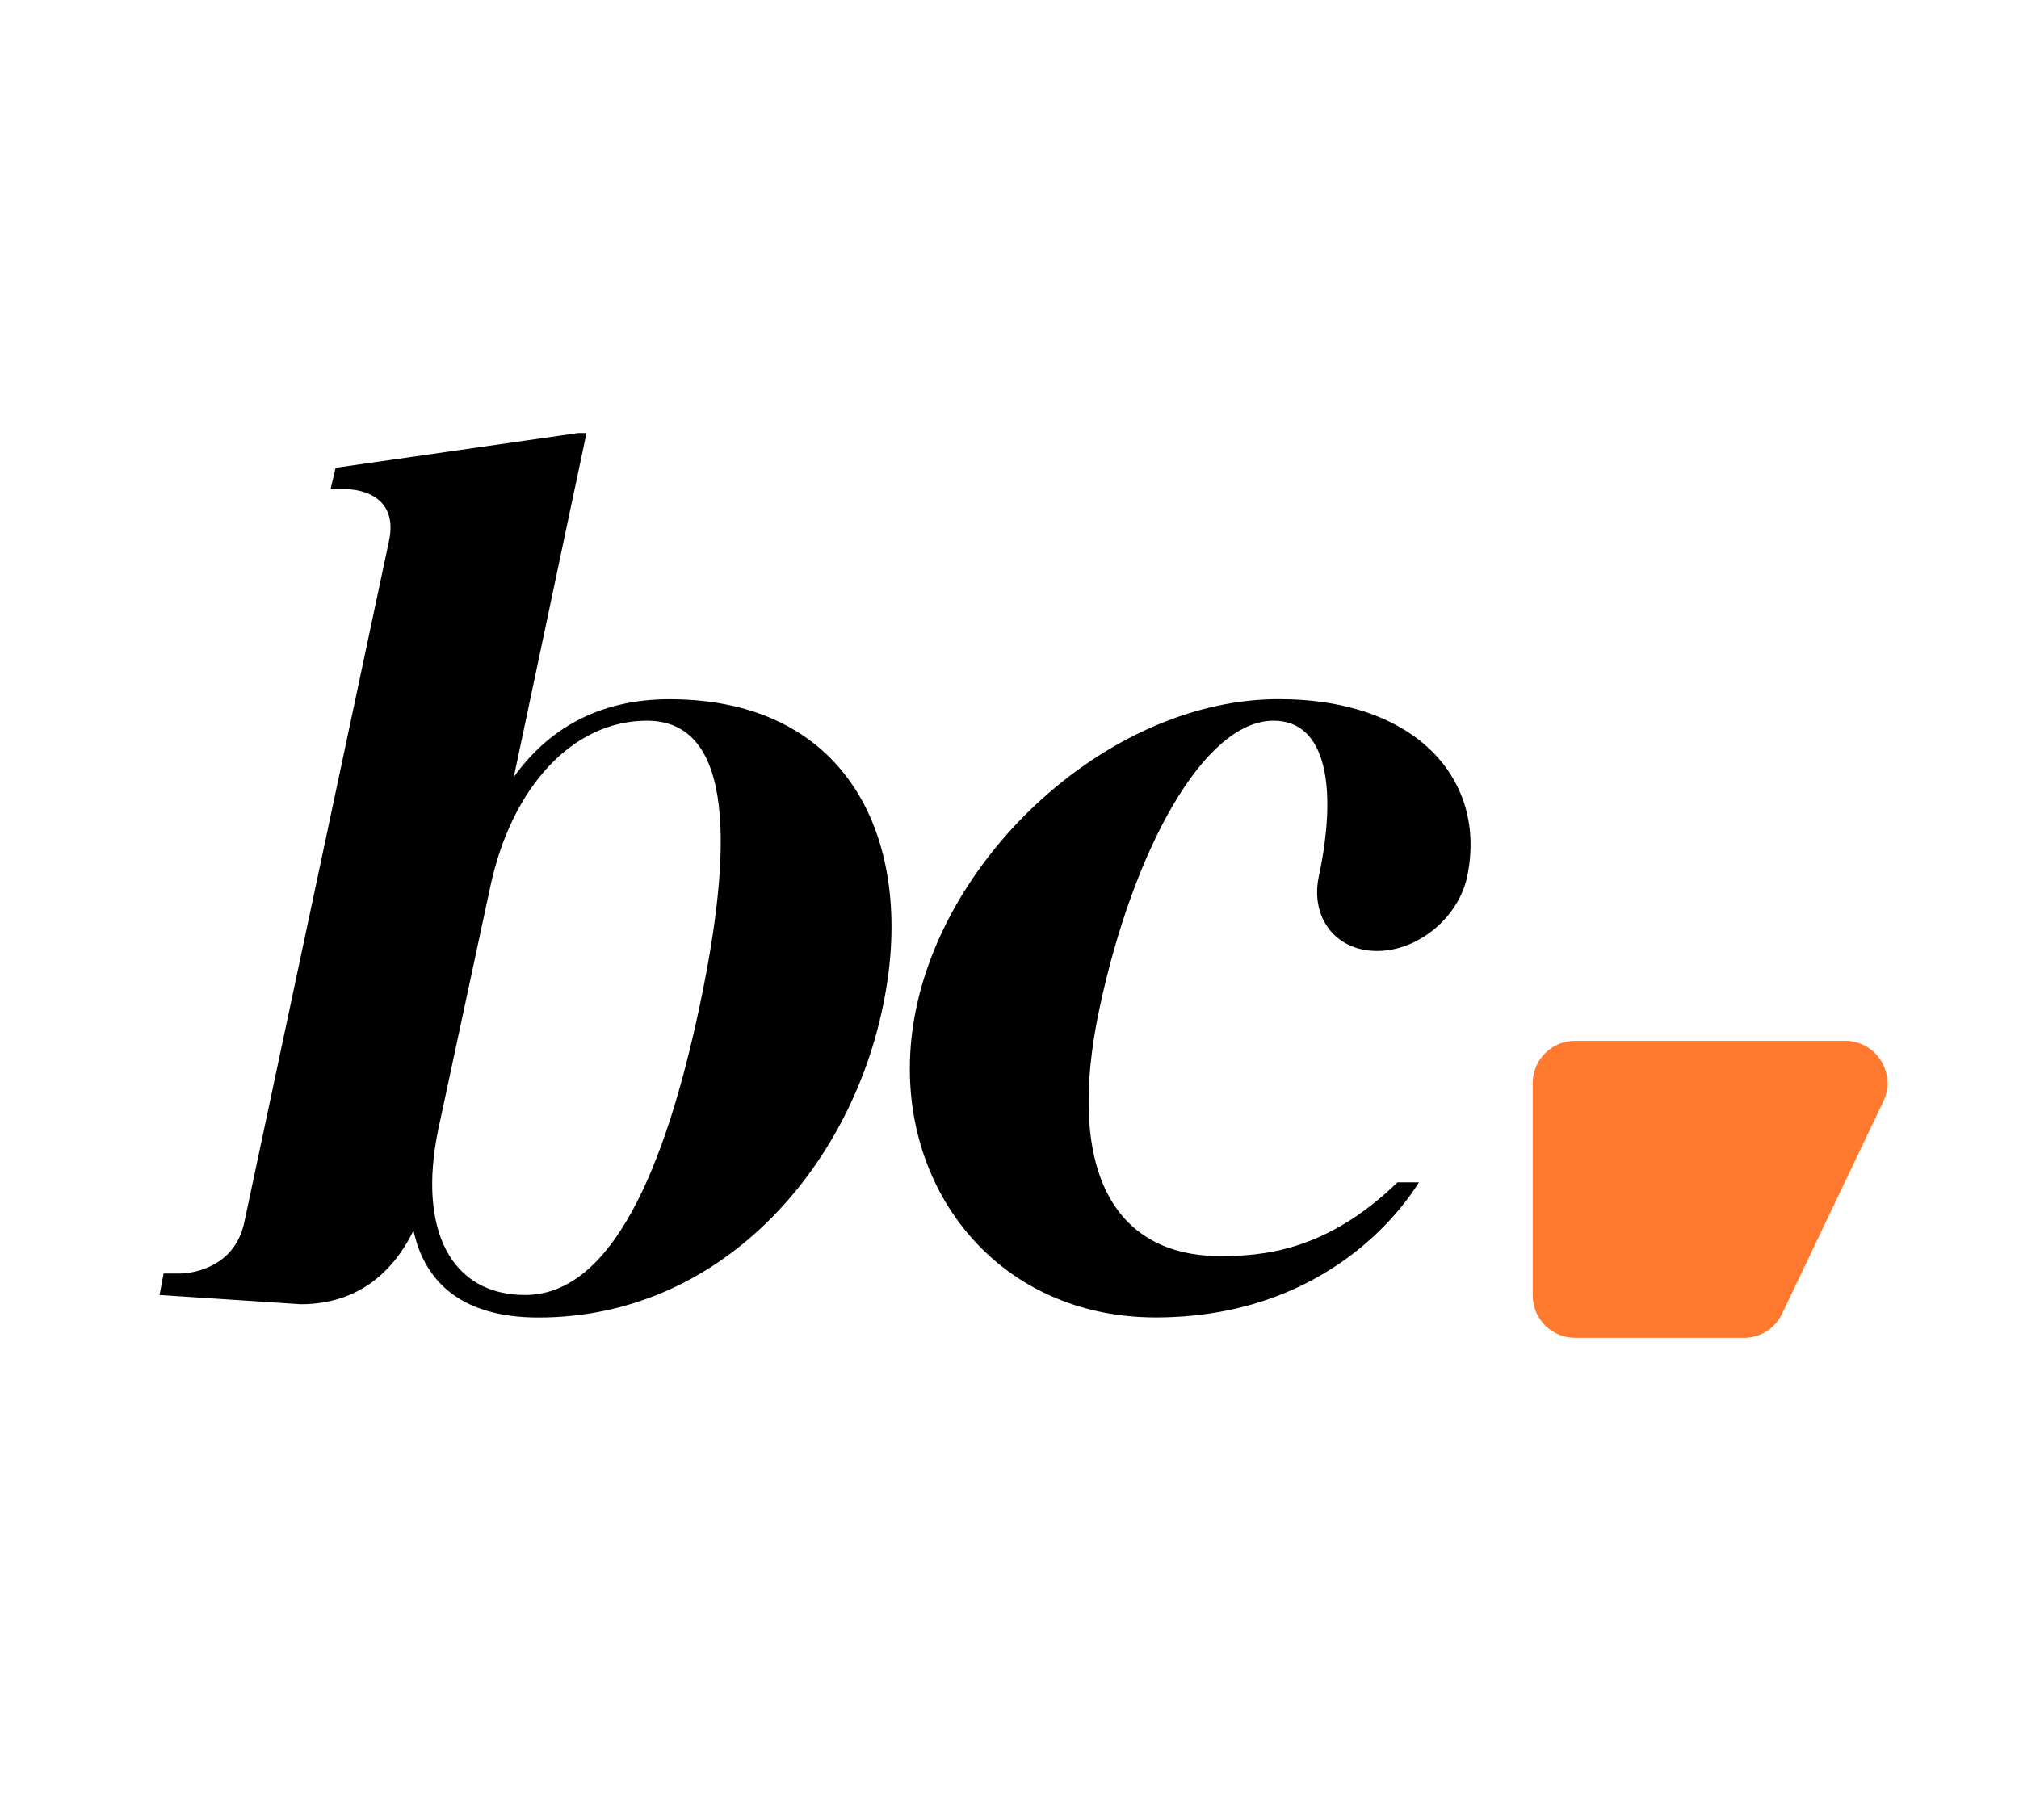
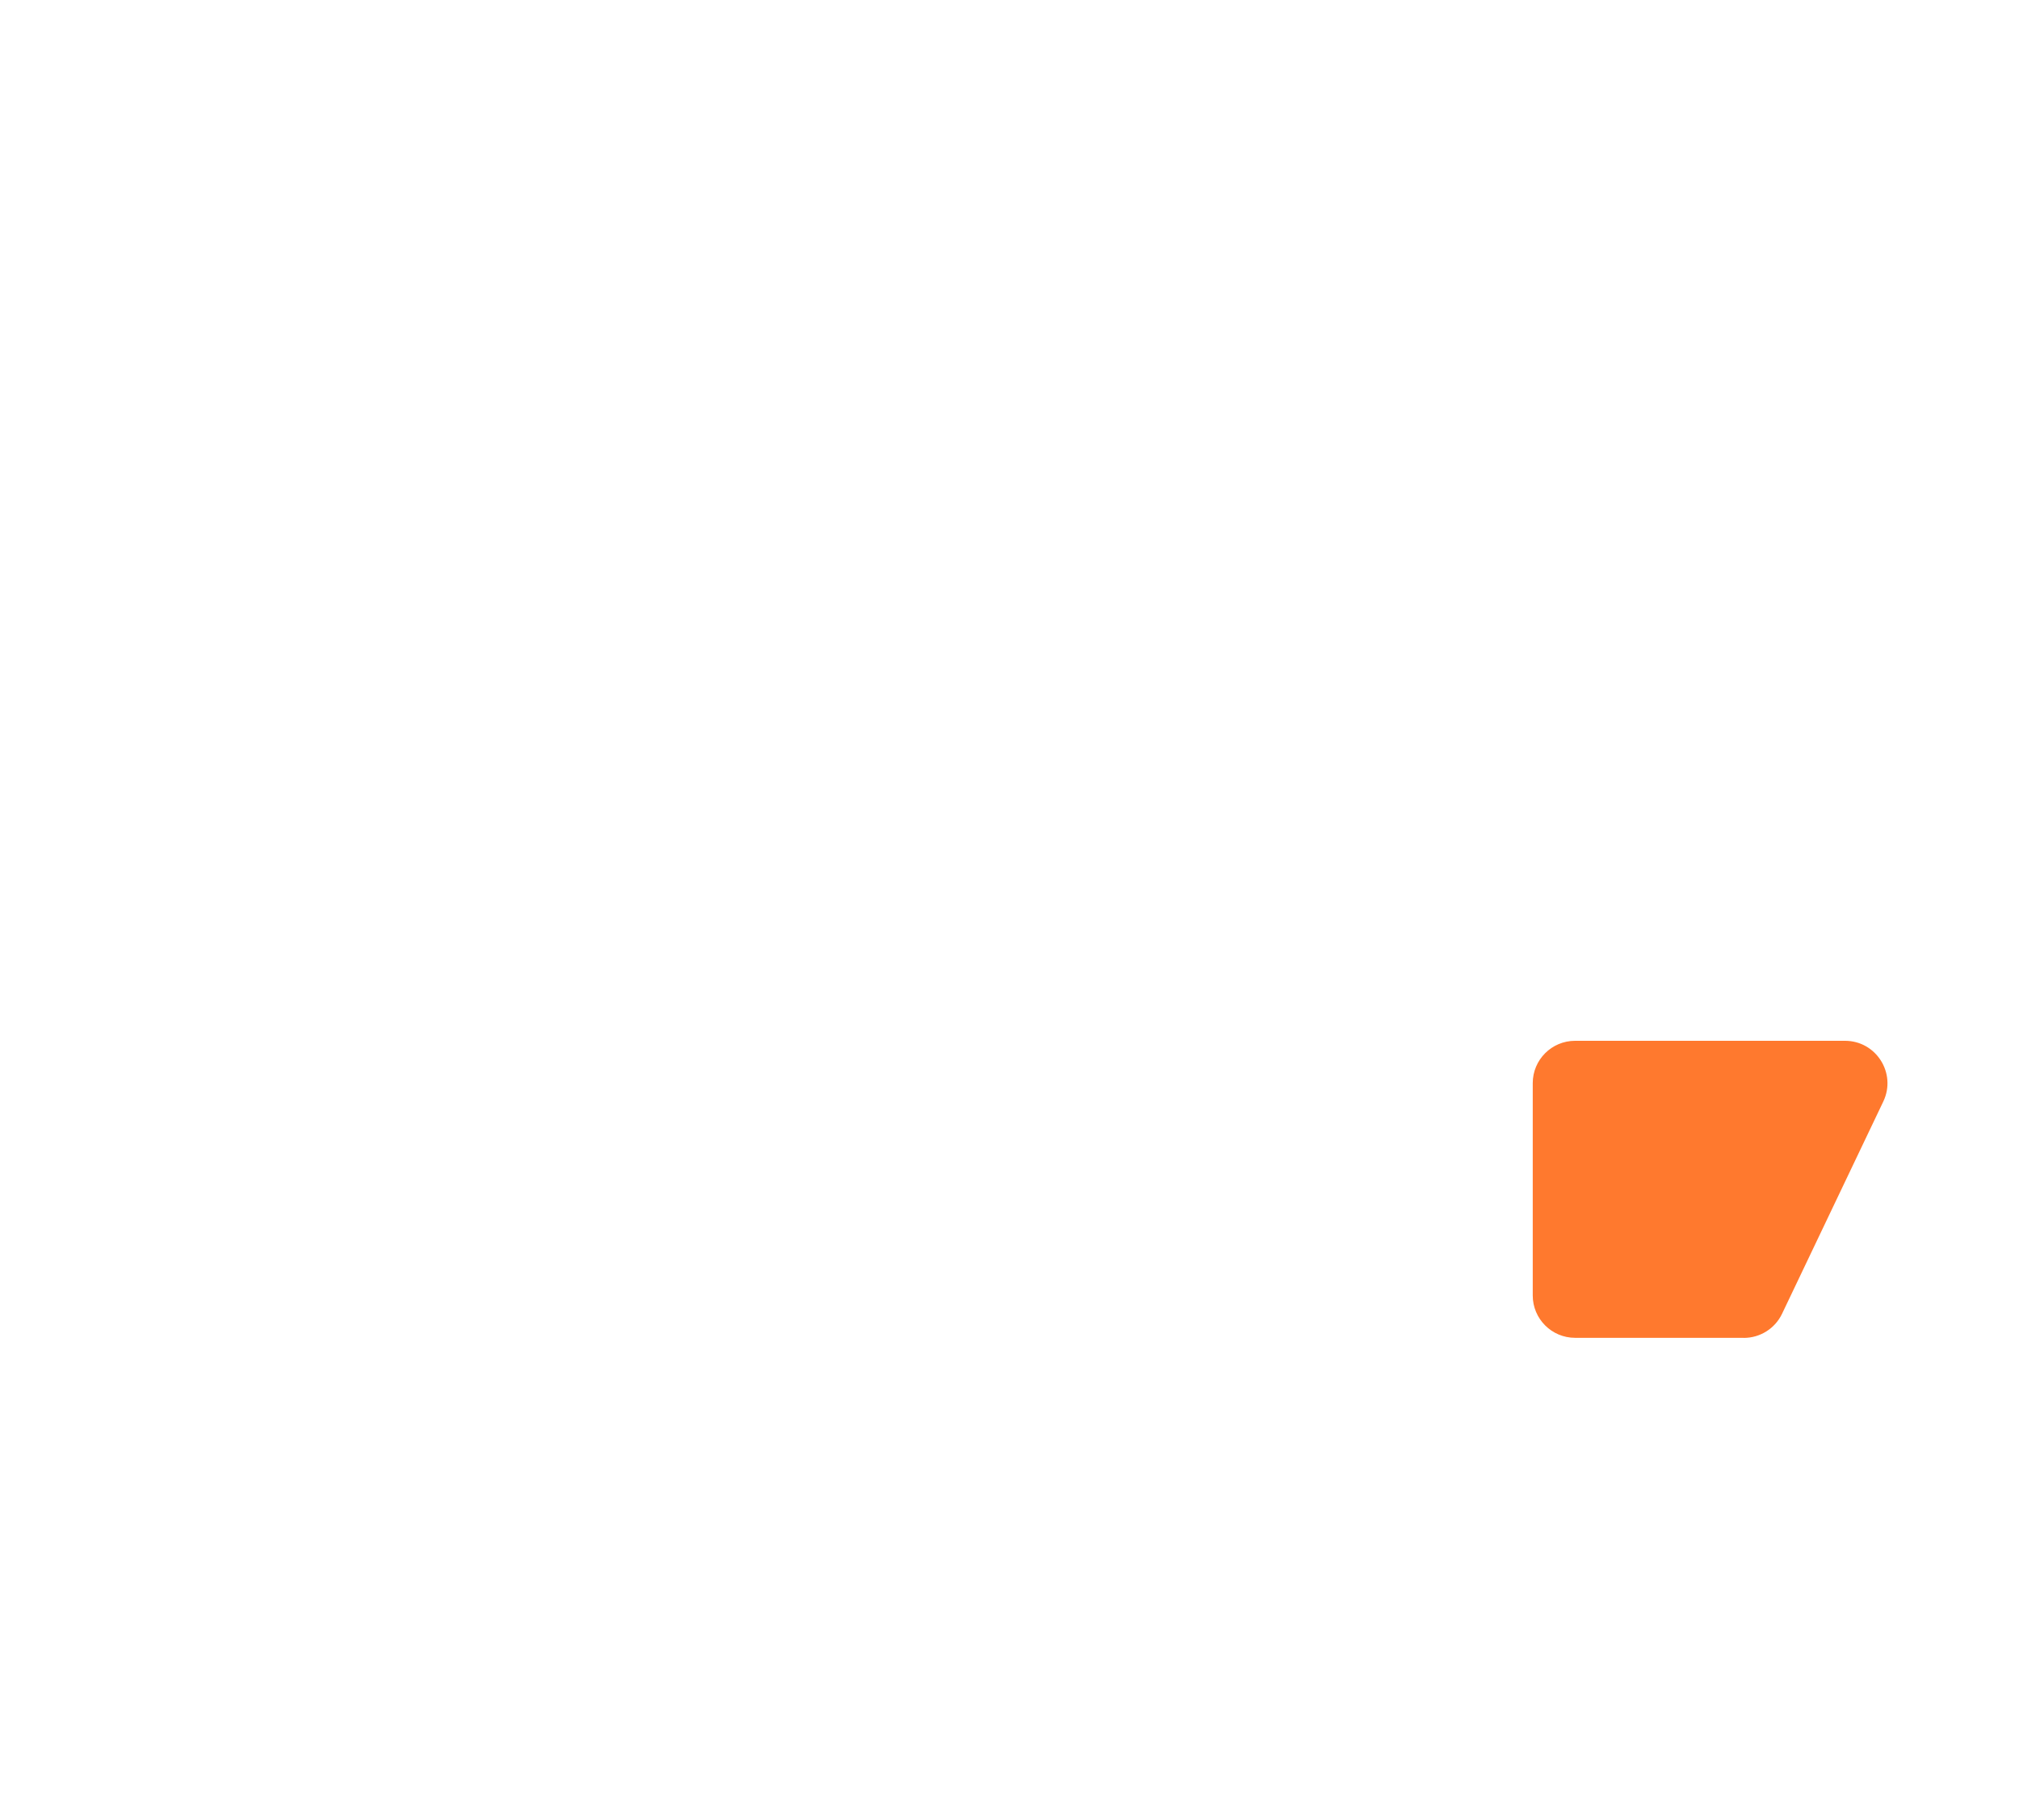
<svg xmlns="http://www.w3.org/2000/svg" id="Layer_1" data-name="Layer 1" viewBox="0 0 253.57 228.57">
  <defs>
    <style>
      .cls-1, .cls-2 {
        stroke-width: 0px;
      }

      .cls-2 {
        fill: #ff792e;
      }
    </style>
  </defs>
  <g>
-     <path class="cls-1" d="m110.83,126.66c-4.24,20.19-20.32,38.84-43.21,38.84-9.52,0-14.27-4.37-15.69-10.93-1.8,3.73-5.79,9.26-14.15,9.26l-17.74-1.16.51-2.7h2.19c.25,0,6.69-.13,7.97-6.56l18.13-85.39c1.41-6.43-4.89-6.56-5.14-6.56h-2.19l.64-2.7,30.48-4.37h1.03l-9.13,43.21c4.24-5.91,10.54-9.77,19.55-9.77,23.02,0,31.12,18.52,26.75,38.83Zm-29.58-36.13c-9.26,0-16.97,8.23-19.67,20.83l-6.56,30.61c-2.57,12.6,1.67,20.7,10.93,20.7,10.93,0,17.62-16.08,21.86-36.01s4.5-36.13-6.56-36.13Z" />
-     <path class="cls-1" d="m184.25,110.2c-1.16,5.14-6.17,9.26-11.31,9.26s-8.36-4.12-7.33-9.26c2.44-11.44.9-19.67-5.66-19.67-8.74,0-17.62,16.2-21.86,36.13-4.25,19.93,1.54,31.12,15.17,31.12,5.14,0,13.24-.51,22.25-9.26h2.7c-4.12,6.56-14.53,16.97-33.05,16.97-21.35,0-34.33-18.65-30.09-38.84,4.24-20.32,24.95-38.83,45.52-38.83,17.49,0,26.23,10.29,23.66,22.37Z" />
-   </g>
+     </g>
  <path class="cls-2" d="m218.99,168.05h-21.17c-2.94,0-5.32-2.38-5.32-5.32v-26.67c0-2.94,2.38-5.32,5.32-5.32h33.9c3.91,0,6.49,4.08,4.81,7.62l-12.72,26.67c-.88,1.85-2.75,3.03-4.81,3.03Z" />
</svg>